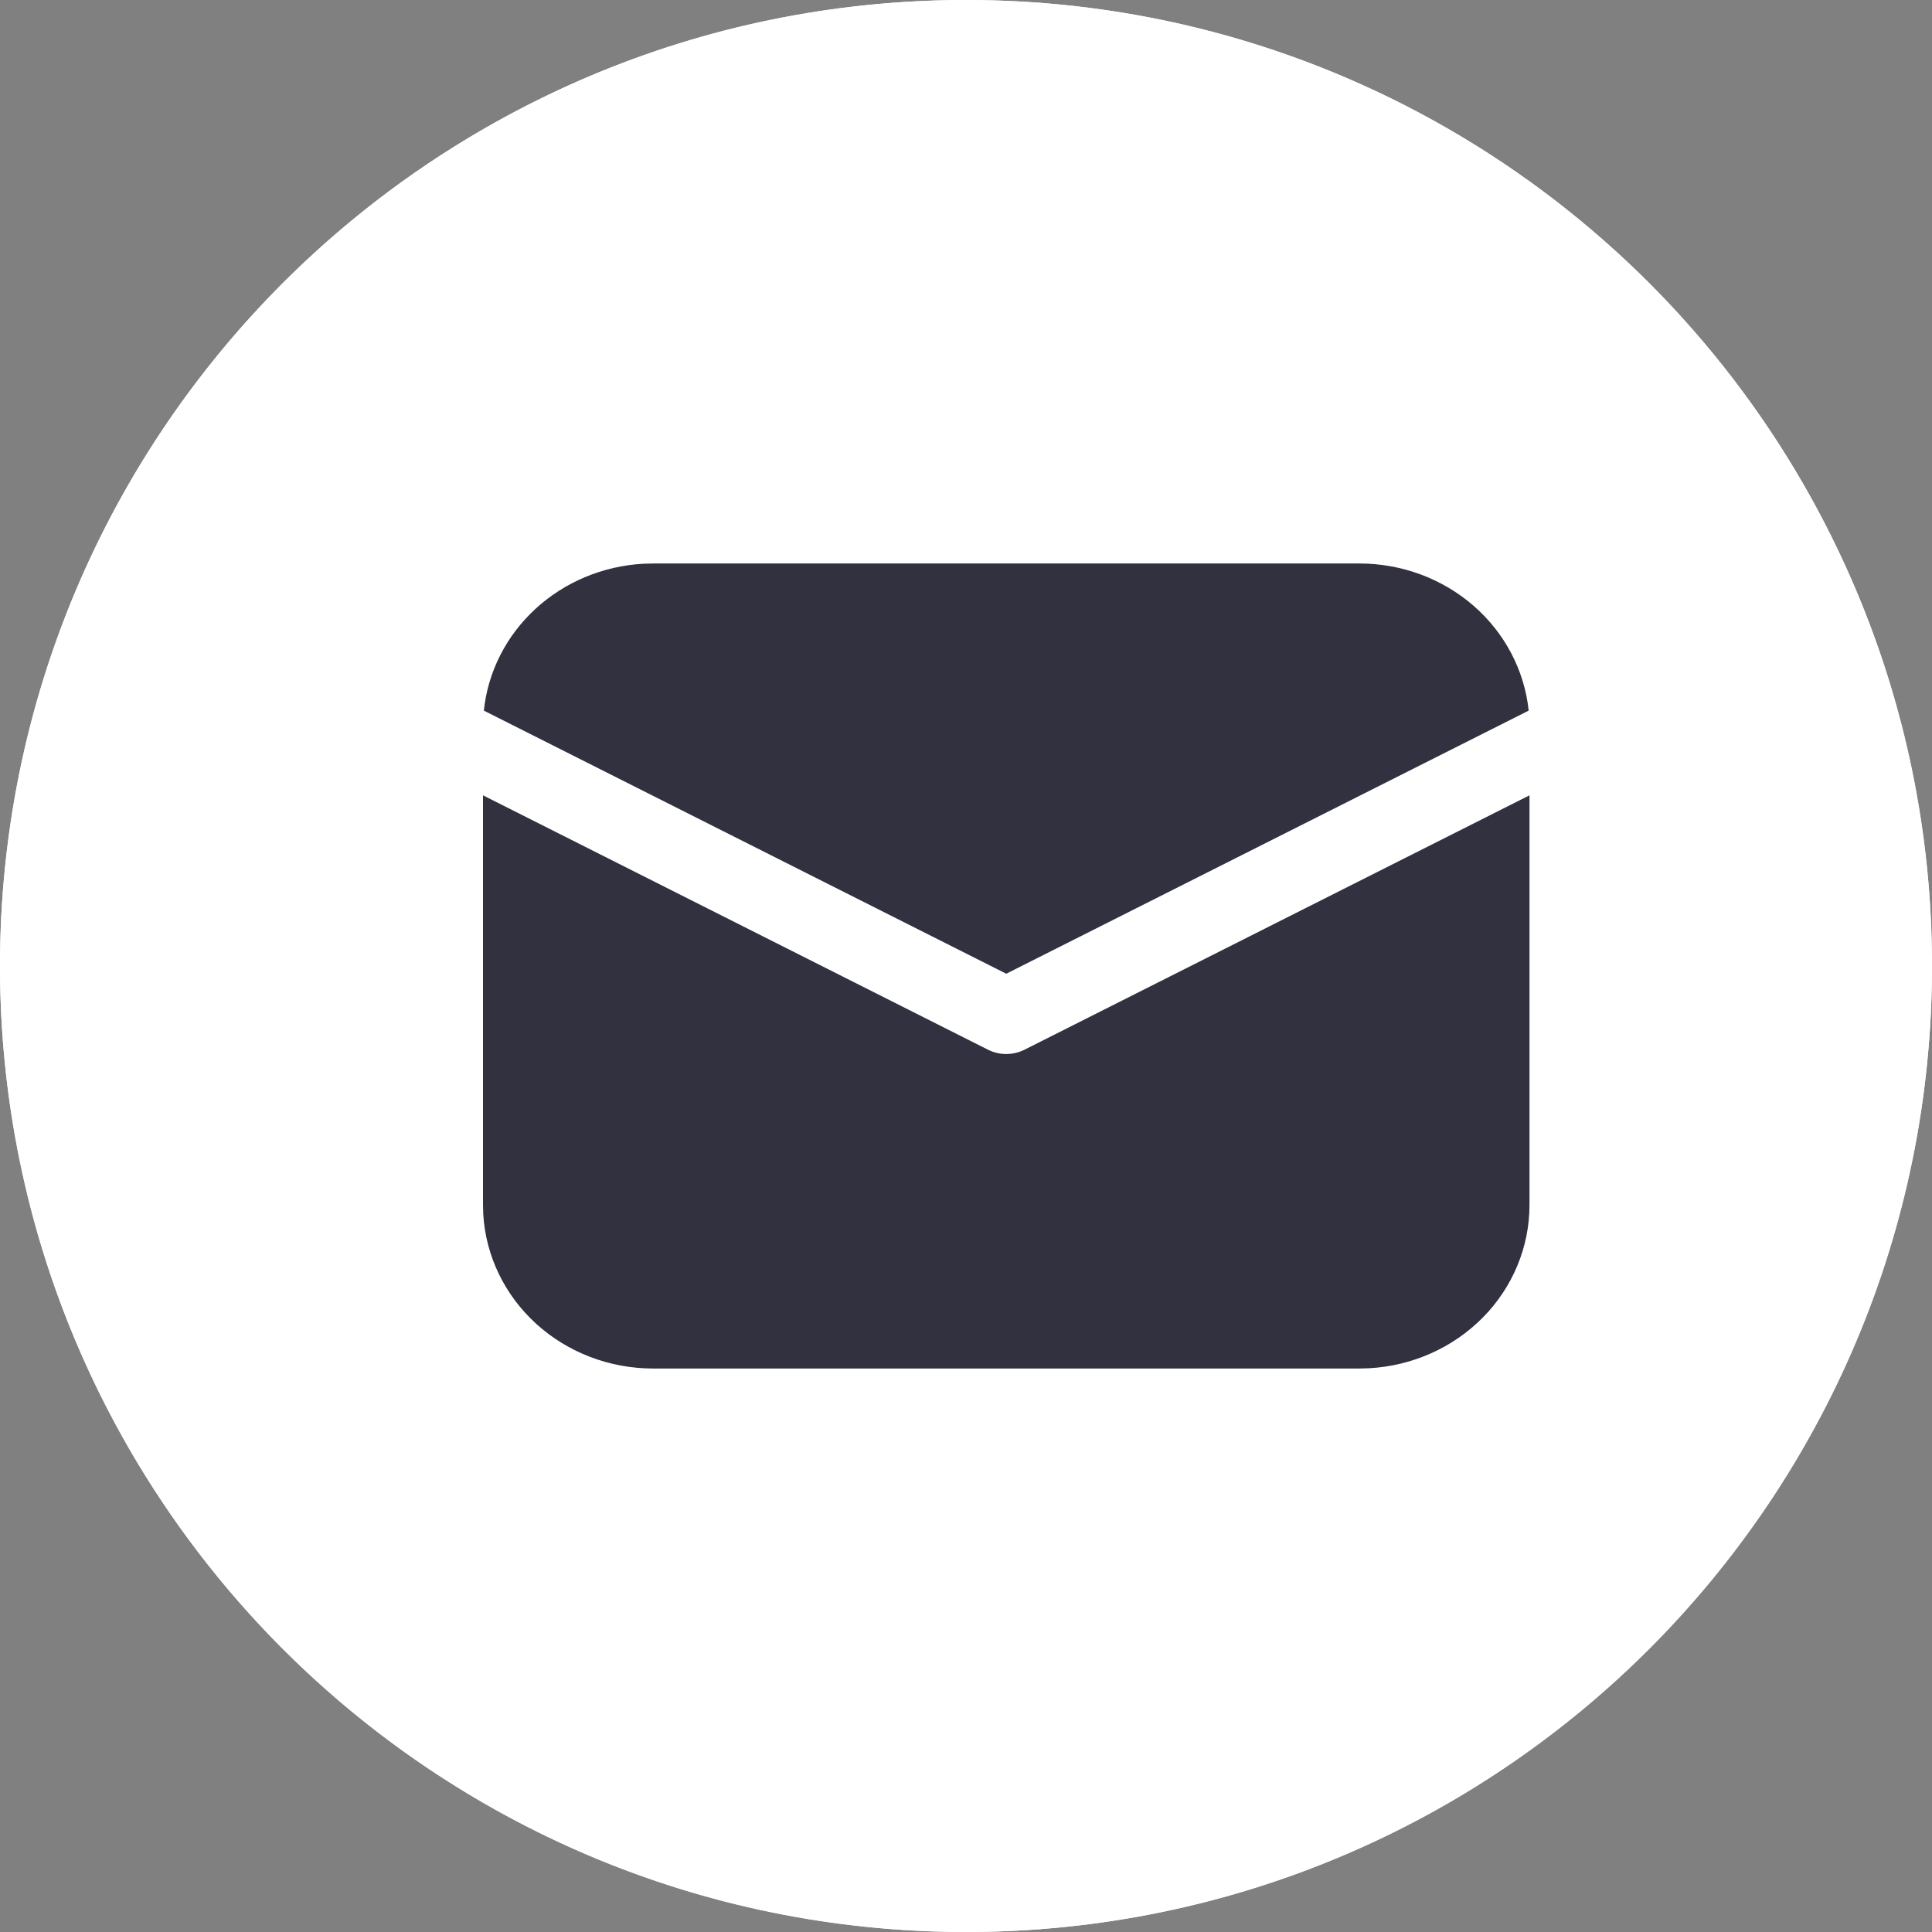
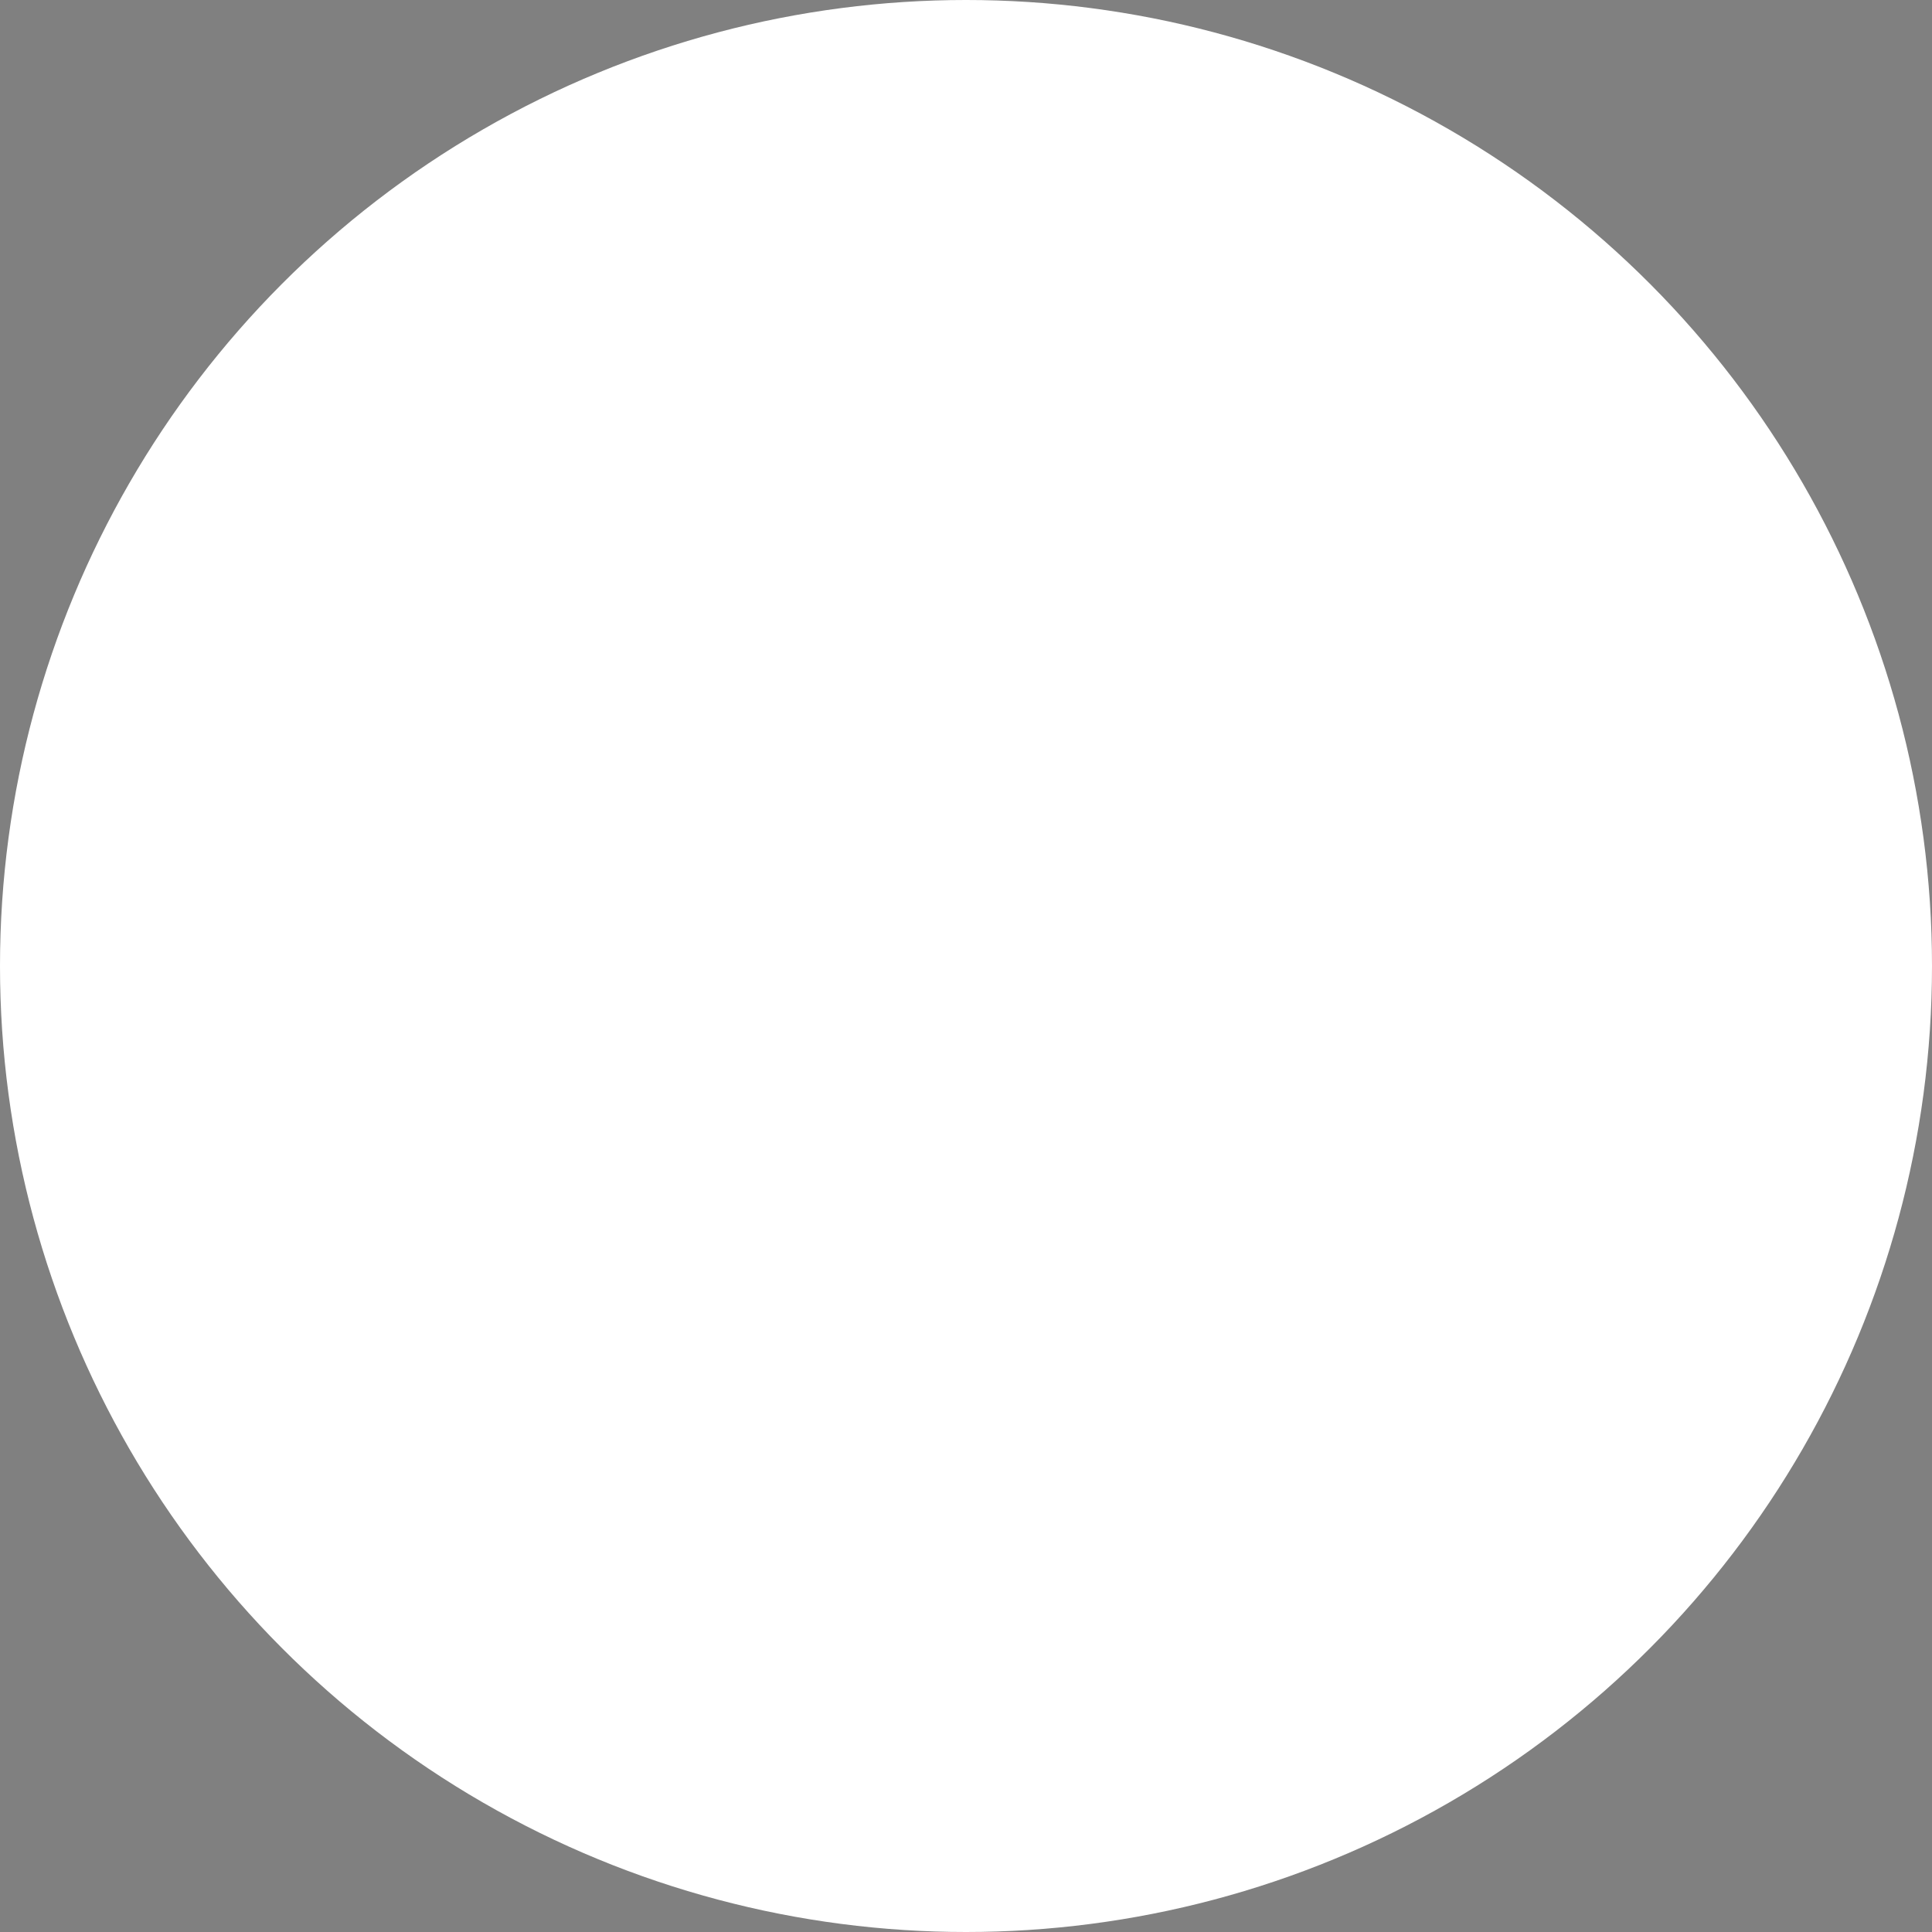
<svg xmlns="http://www.w3.org/2000/svg" width="59" height="59" viewBox="0 0 59 59" fill="none">
  <rect x="0" y="0" width="59" height="59" fill="#808080" stroke="none" />
-   <path d="M29.5 0C13.209 0 0 13.209 0 29.5C0 45.791 13.209 59 29.5 59C45.791 59 59 45.791 59 29.5C59 13.209 45.791 0 29.5 0ZM46.357 16.706L43.67 19.28C43.434 19.458 43.322 19.748 43.368 20.031V38.976C43.322 39.265 43.434 39.555 43.67 39.726L46.304 42.301V42.874H33.082V42.327L35.802 39.687C36.072 39.417 36.072 39.338 36.072 38.936V23.607L28.499 42.808H27.479L18.668 23.607V36.48C18.589 37.02 18.78 37.566 19.162 37.955L22.704 42.242V42.815H12.643V42.242L16.186 37.955C16.372 37.762 16.511 37.528 16.591 37.272C16.671 37.016 16.69 36.745 16.646 36.48V21.598C16.692 21.183 16.535 20.782 16.218 20.498L13.071 16.706V16.133H22.849L30.395 32.694L37.04 16.146H46.357V16.706Z" fill="white" />
  <circle cx="29.5" cy="29.5" r="29.5" fill="white" />
-   <path d="M46.708 24.288V36.798C46.708 38.074 46.201 39.301 45.29 40.228C44.379 41.155 43.133 41.712 41.809 41.784L41.515 41.792H19.943C18.617 41.792 17.34 41.304 16.376 40.428C15.412 39.552 14.833 38.354 14.758 37.081L14.75 36.798V24.288L30.173 32.057C30.345 32.143 30.535 32.188 30.729 32.188C30.923 32.188 31.114 32.143 31.285 32.057L46.708 24.288ZM19.943 17.208H41.515C42.802 17.208 44.044 17.668 44.999 18.498C45.953 19.328 46.554 20.469 46.683 21.701L30.729 29.736L14.776 21.701C14.899 20.518 15.458 19.417 16.351 18.595C17.244 17.773 18.412 17.284 19.646 17.216L19.943 17.208H41.515H19.943Z" fill="#31313F" />
</svg>